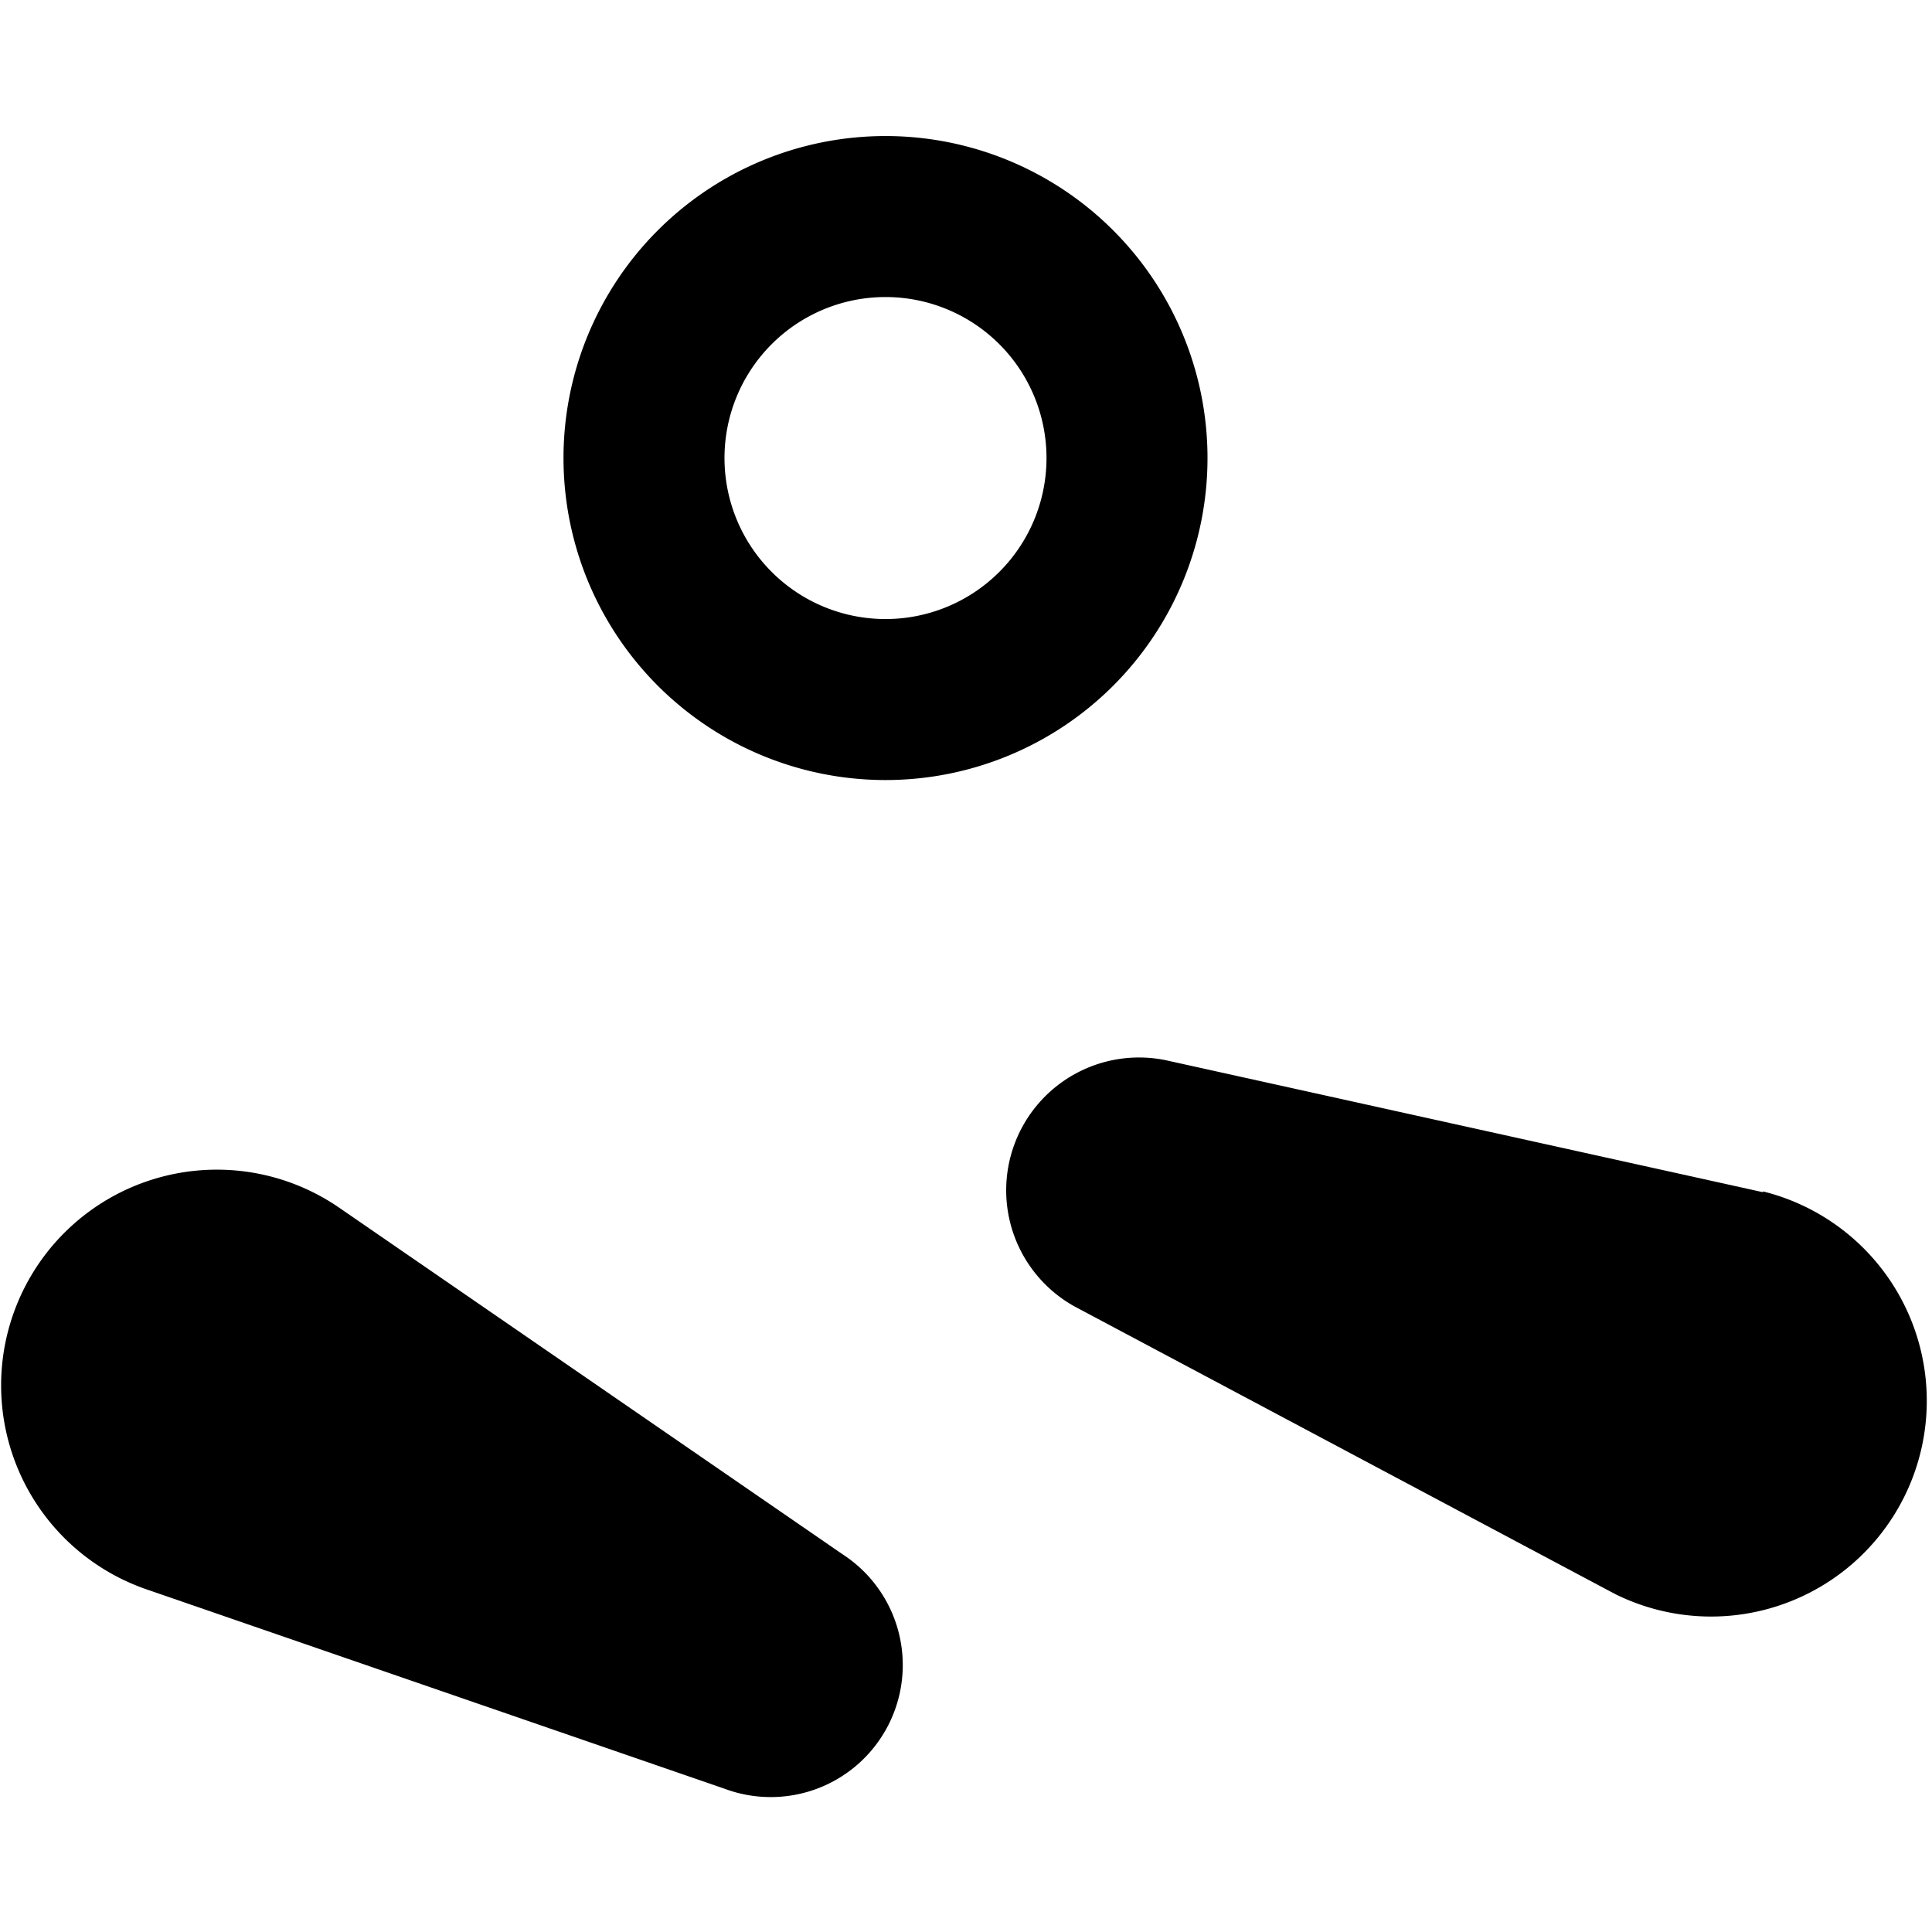
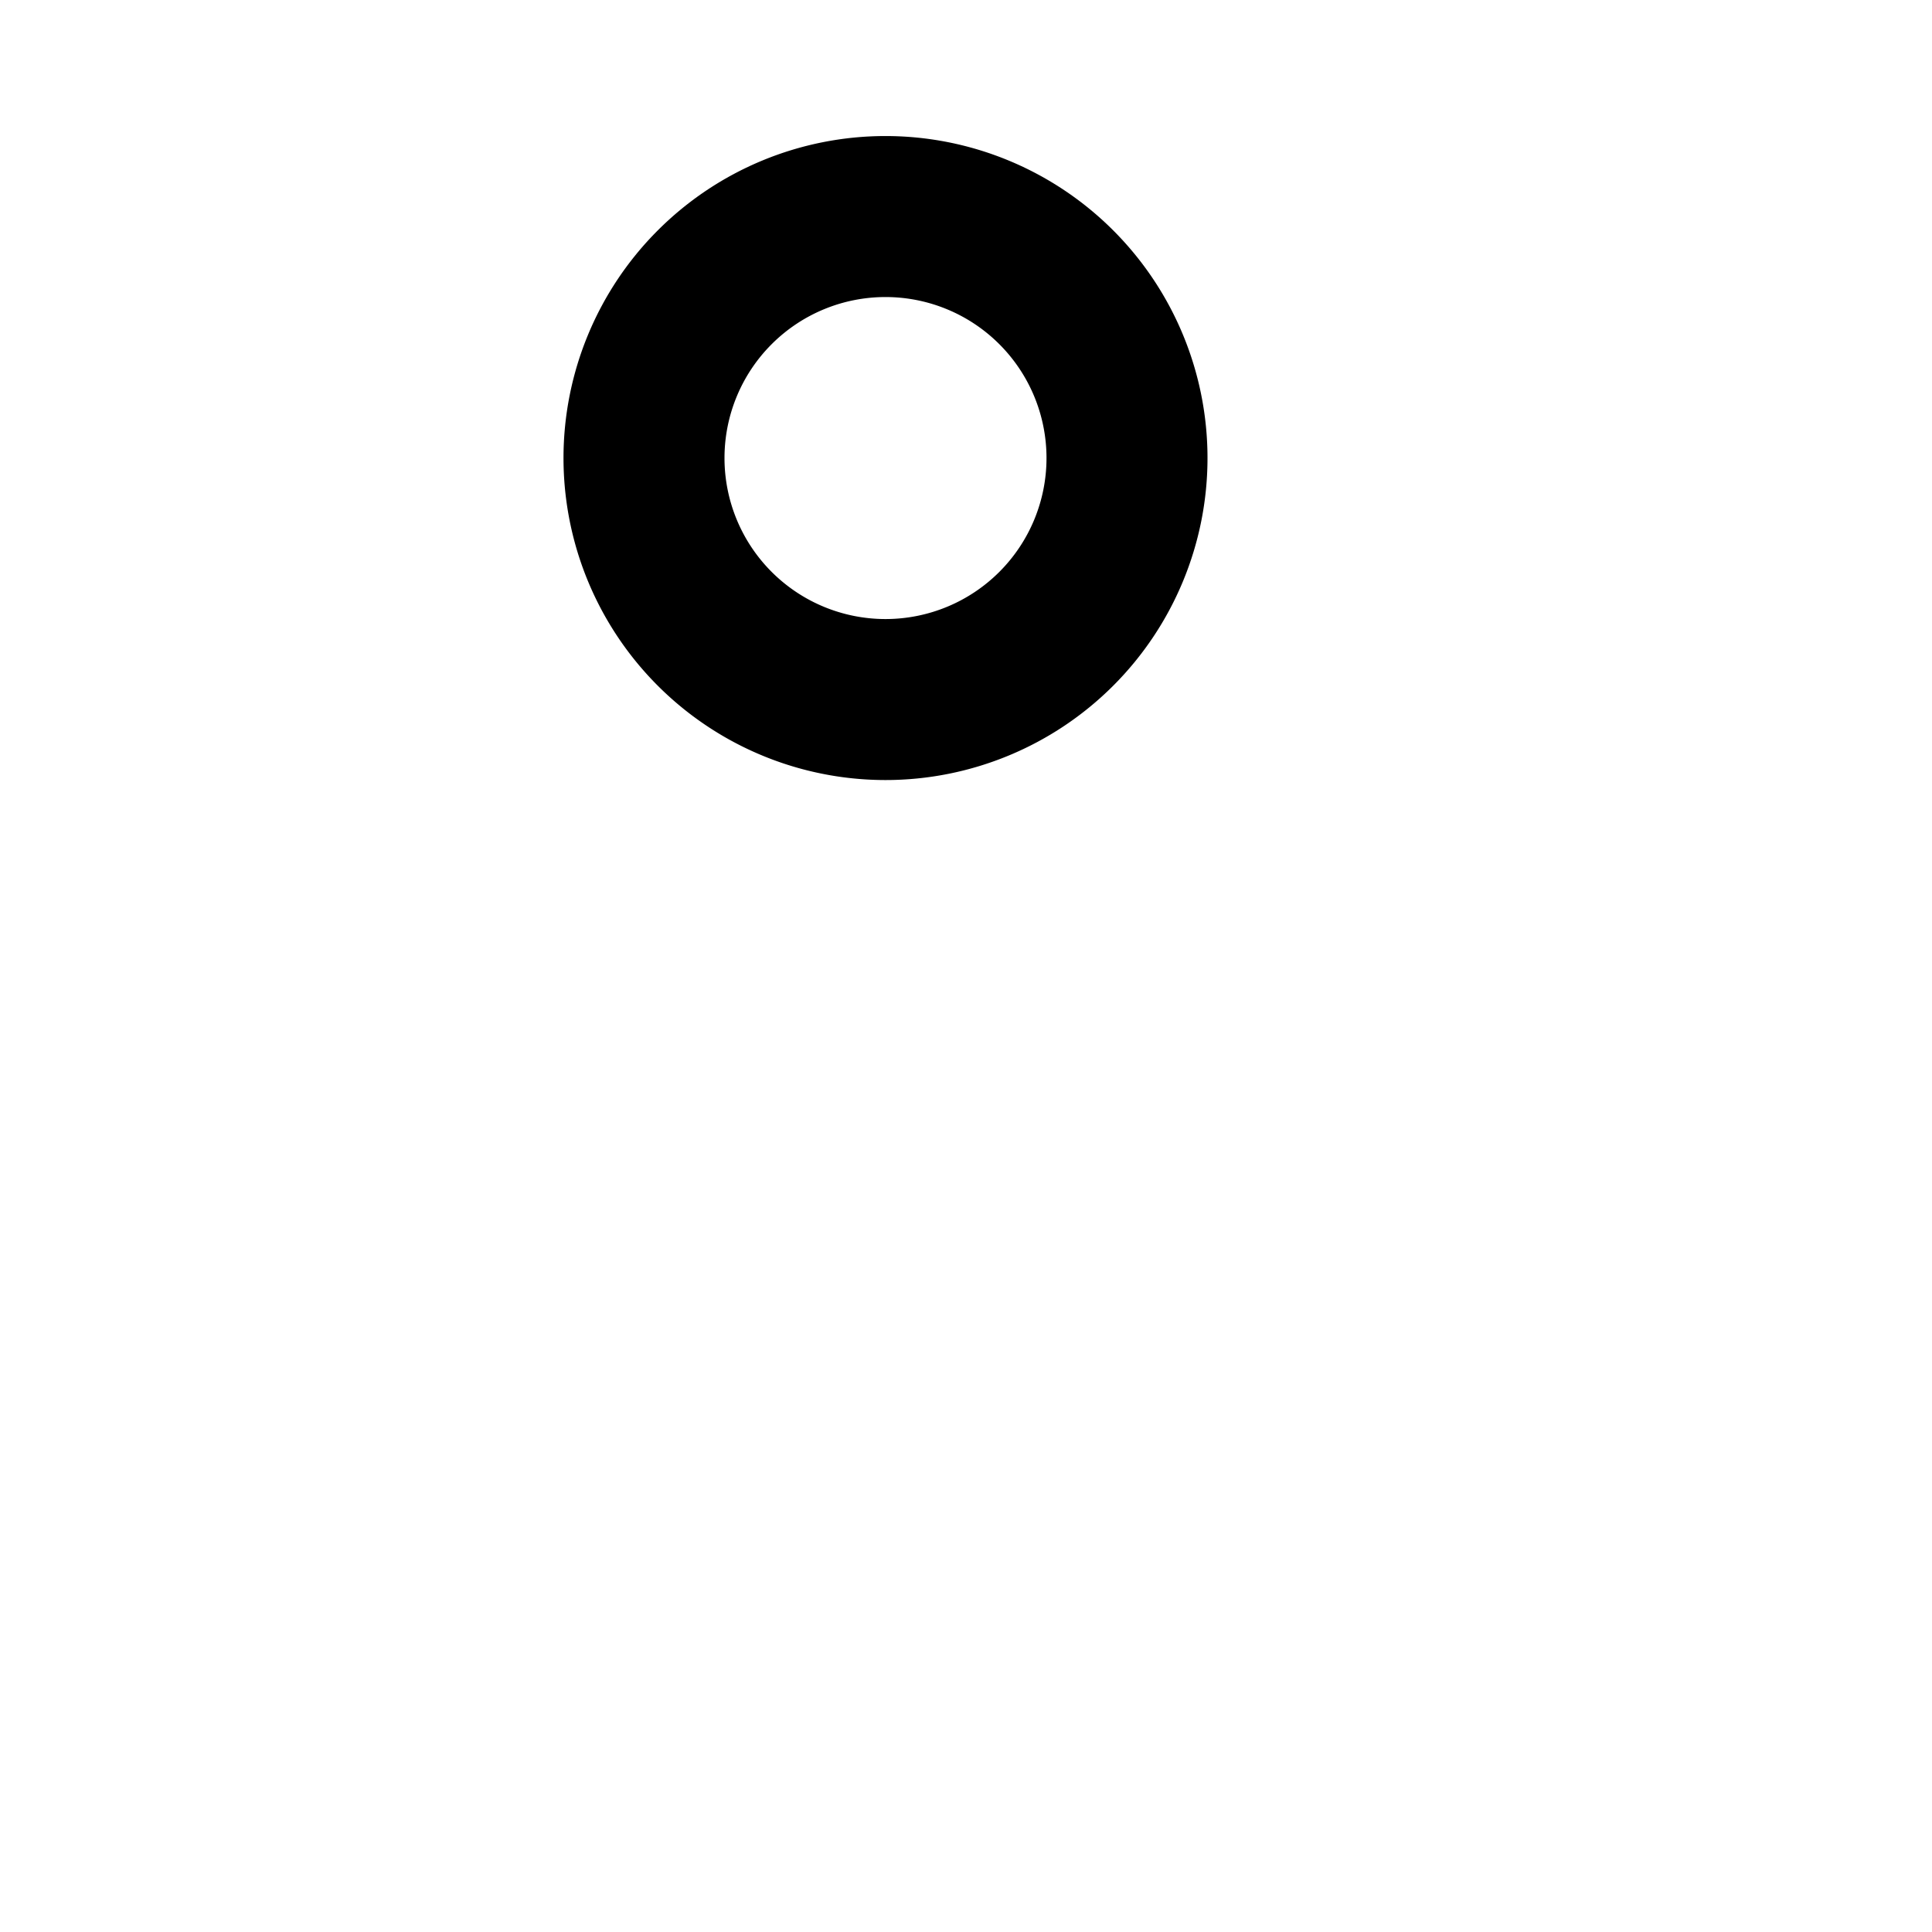
<svg xmlns="http://www.w3.org/2000/svg" viewBox="0 0 24 24">
  <g>
-     <path d="M4.21 15a2.68 2.68 0 1 0 -2.4 4.74L9 22.22a1.64 1.64 0 0 0 1.47 -2.91Z" fill="#000000" stroke-width="1" />
-     <path d="m21.9 14.81 -7.42 -1.64a1.65 1.65 0 0 0 -1.13 3.06l6.71 3.57a2.68 2.68 0 1 0 1.84 -5Z" fill="#000000" stroke-width="1" />
-     <path d="M11 9.69a4 4 0 1 0 -4 -4 4 4 0 0 0 4 4Zm0 -6a2 2 0 1 1 -2 2 2 2 0 0 1 2 -2Z" fill="#000000" stroke-width="1" />
+     <path d="M11 9.69a4 4 0 1 0 -4 -4 4 4 0 0 0 4 4m0 -6a2 2 0 1 1 -2 2 2 2 0 0 1 2 -2Z" fill="#000000" stroke-width="1" />
  </g>
</svg>